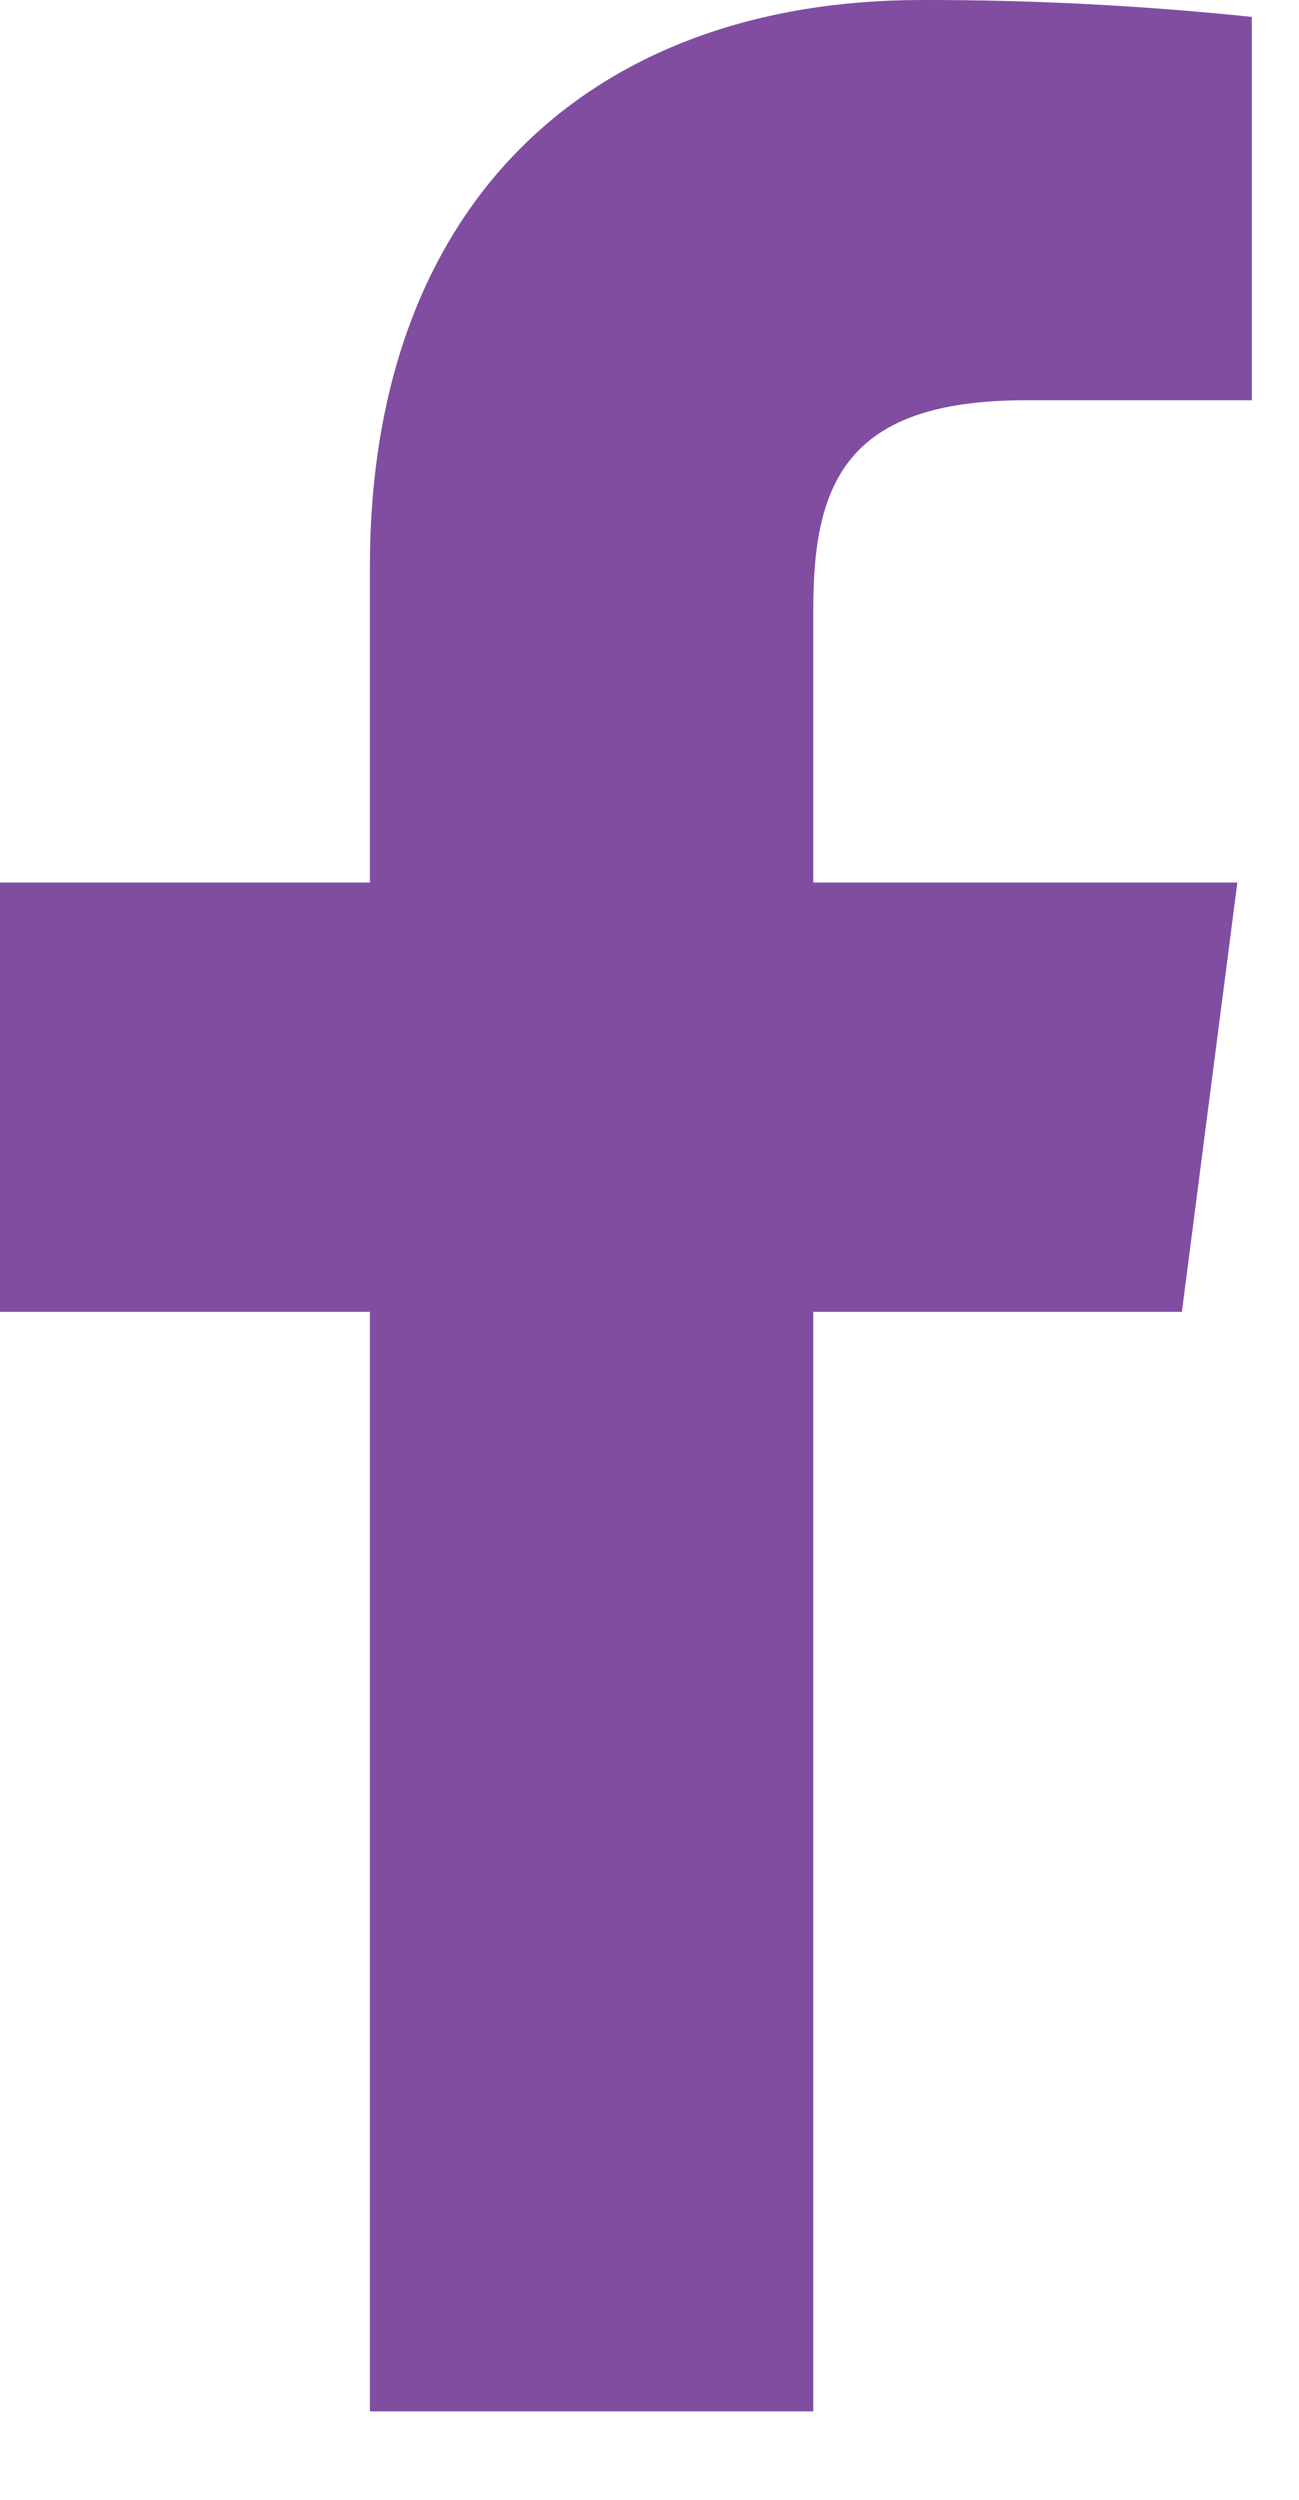
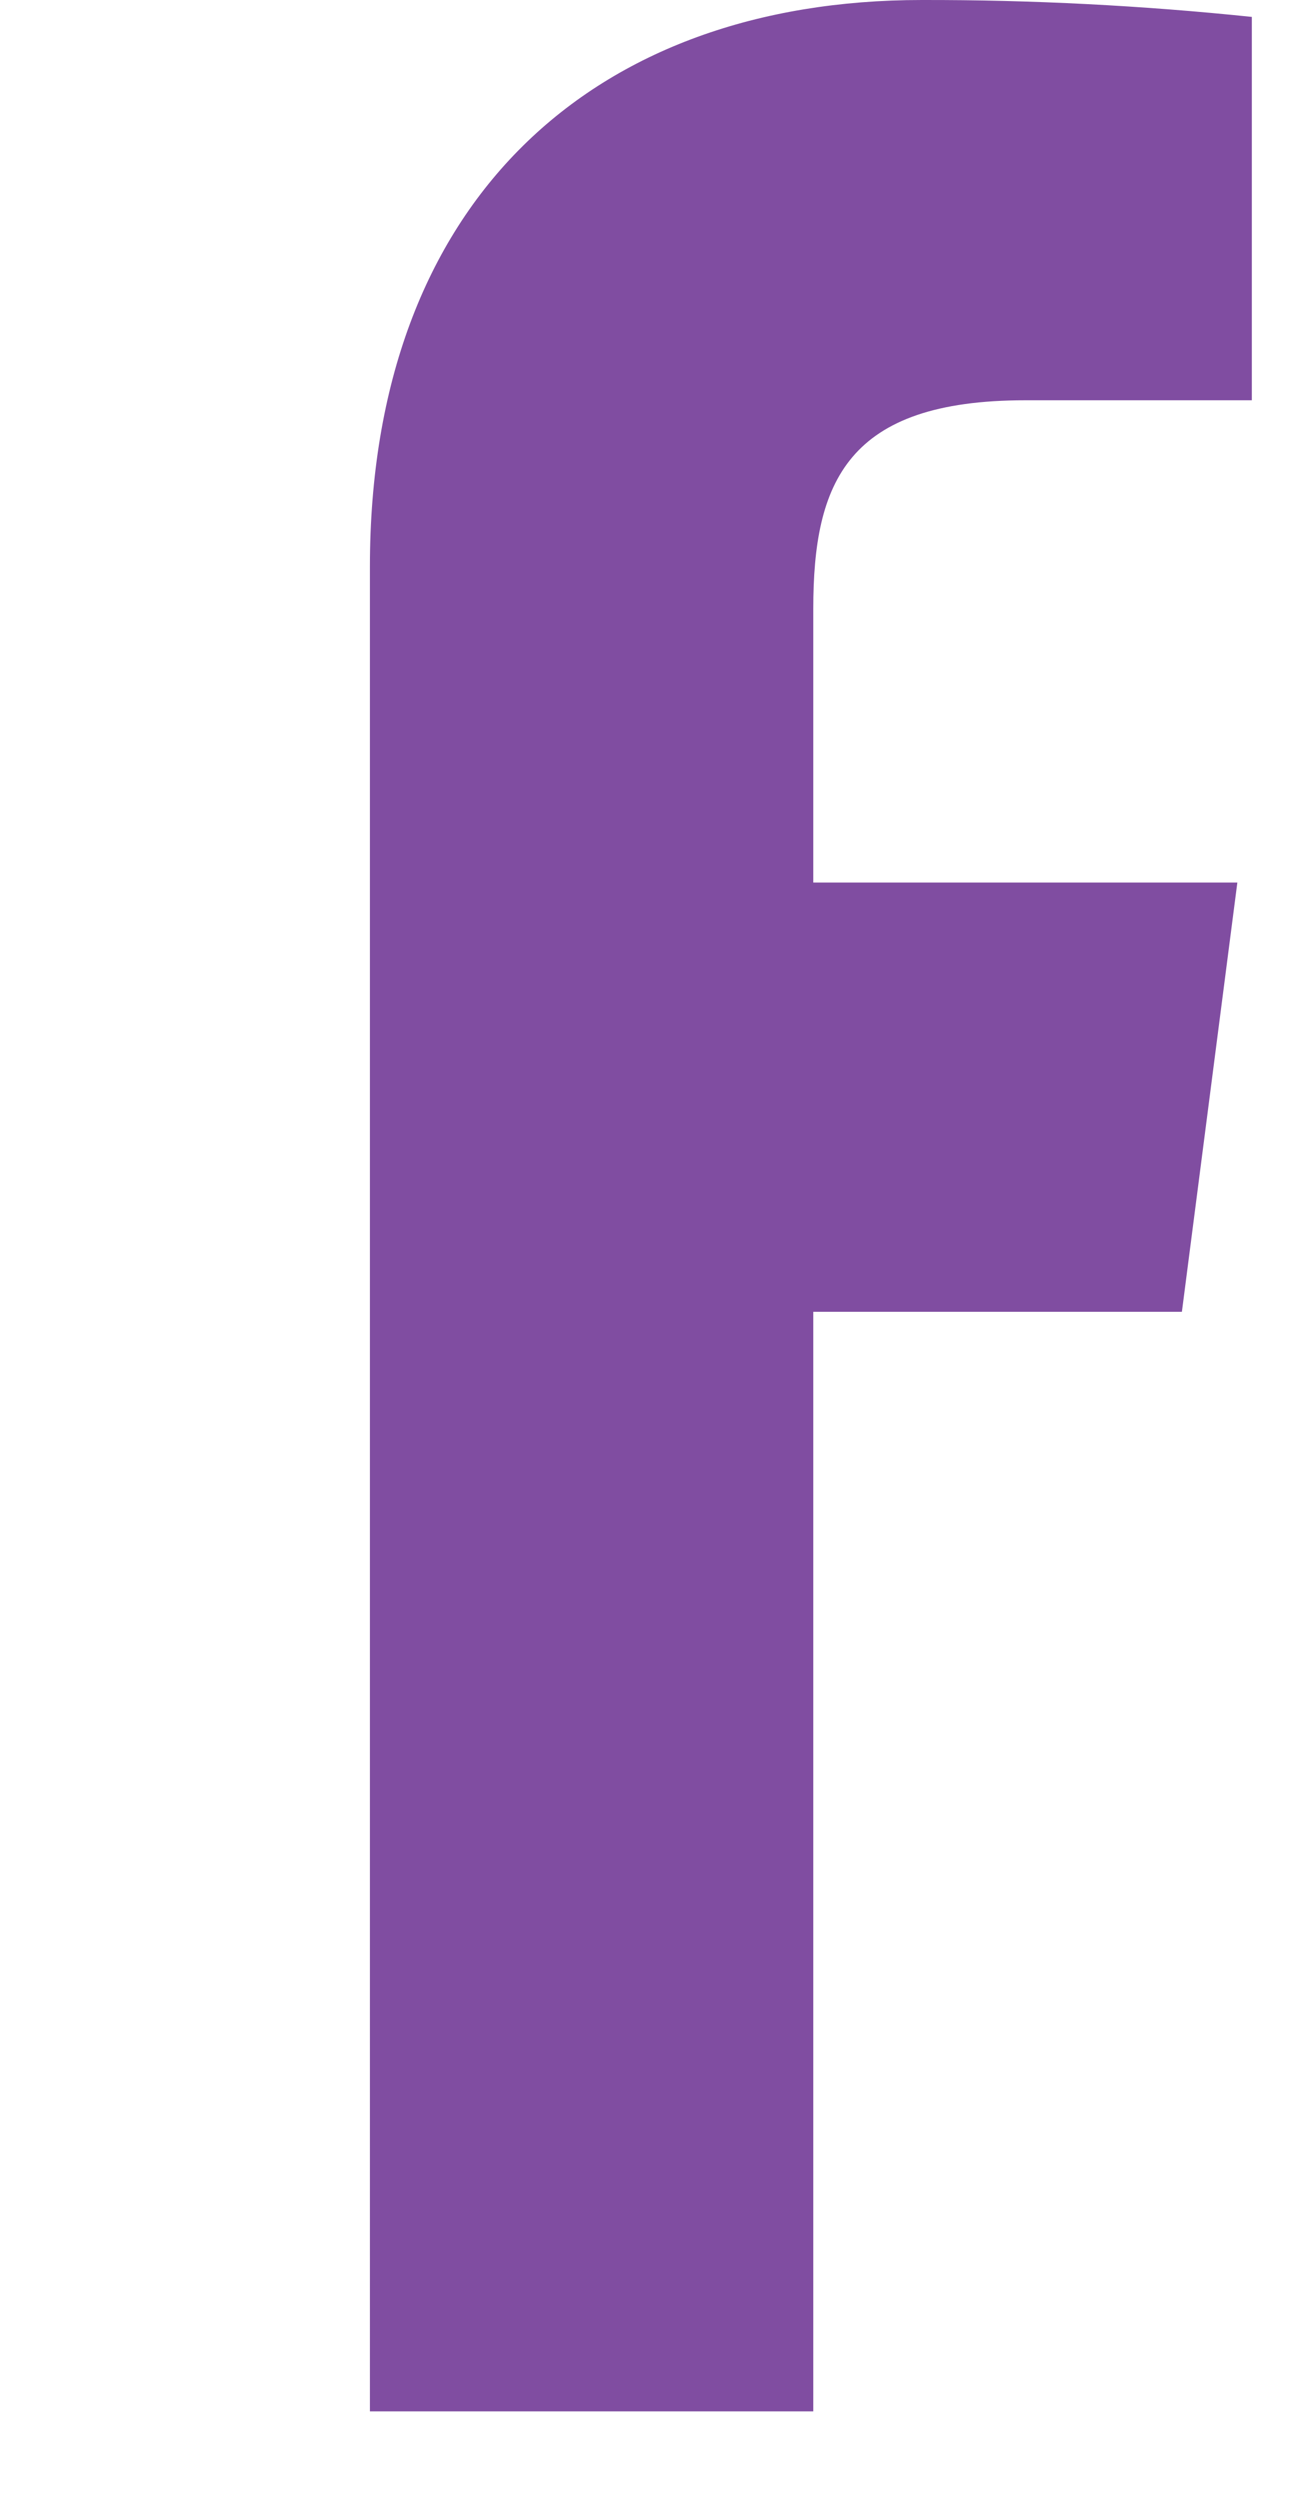
<svg xmlns="http://www.w3.org/2000/svg" width="13" height="25" viewBox="0 0 13 25" fill="none">
-   <path d="M10.261 4.003H12.528V0.169C11.43 0.055 10.328 -0.002 9.224 3.60087e-05C5.944 3.60087e-05 3.702 2.002 3.702 5.667V8.826H0V13.119H3.702V24.115H8.139V13.119H11.828L12.383 8.826H8.139V6.089C8.139 4.823 8.476 4.003 10.261 4.003Z" fill="#804DA1" />
+   <path d="M10.261 4.003H12.528V0.169C11.43 0.055 10.328 -0.002 9.224 3.60087e-05C5.944 3.60087e-05 3.702 2.002 3.702 5.667V8.826V13.119H3.702V24.115H8.139V13.119H11.828L12.383 8.826H8.139V6.089C8.139 4.823 8.476 4.003 10.261 4.003Z" fill="#804DA1" />
</svg>